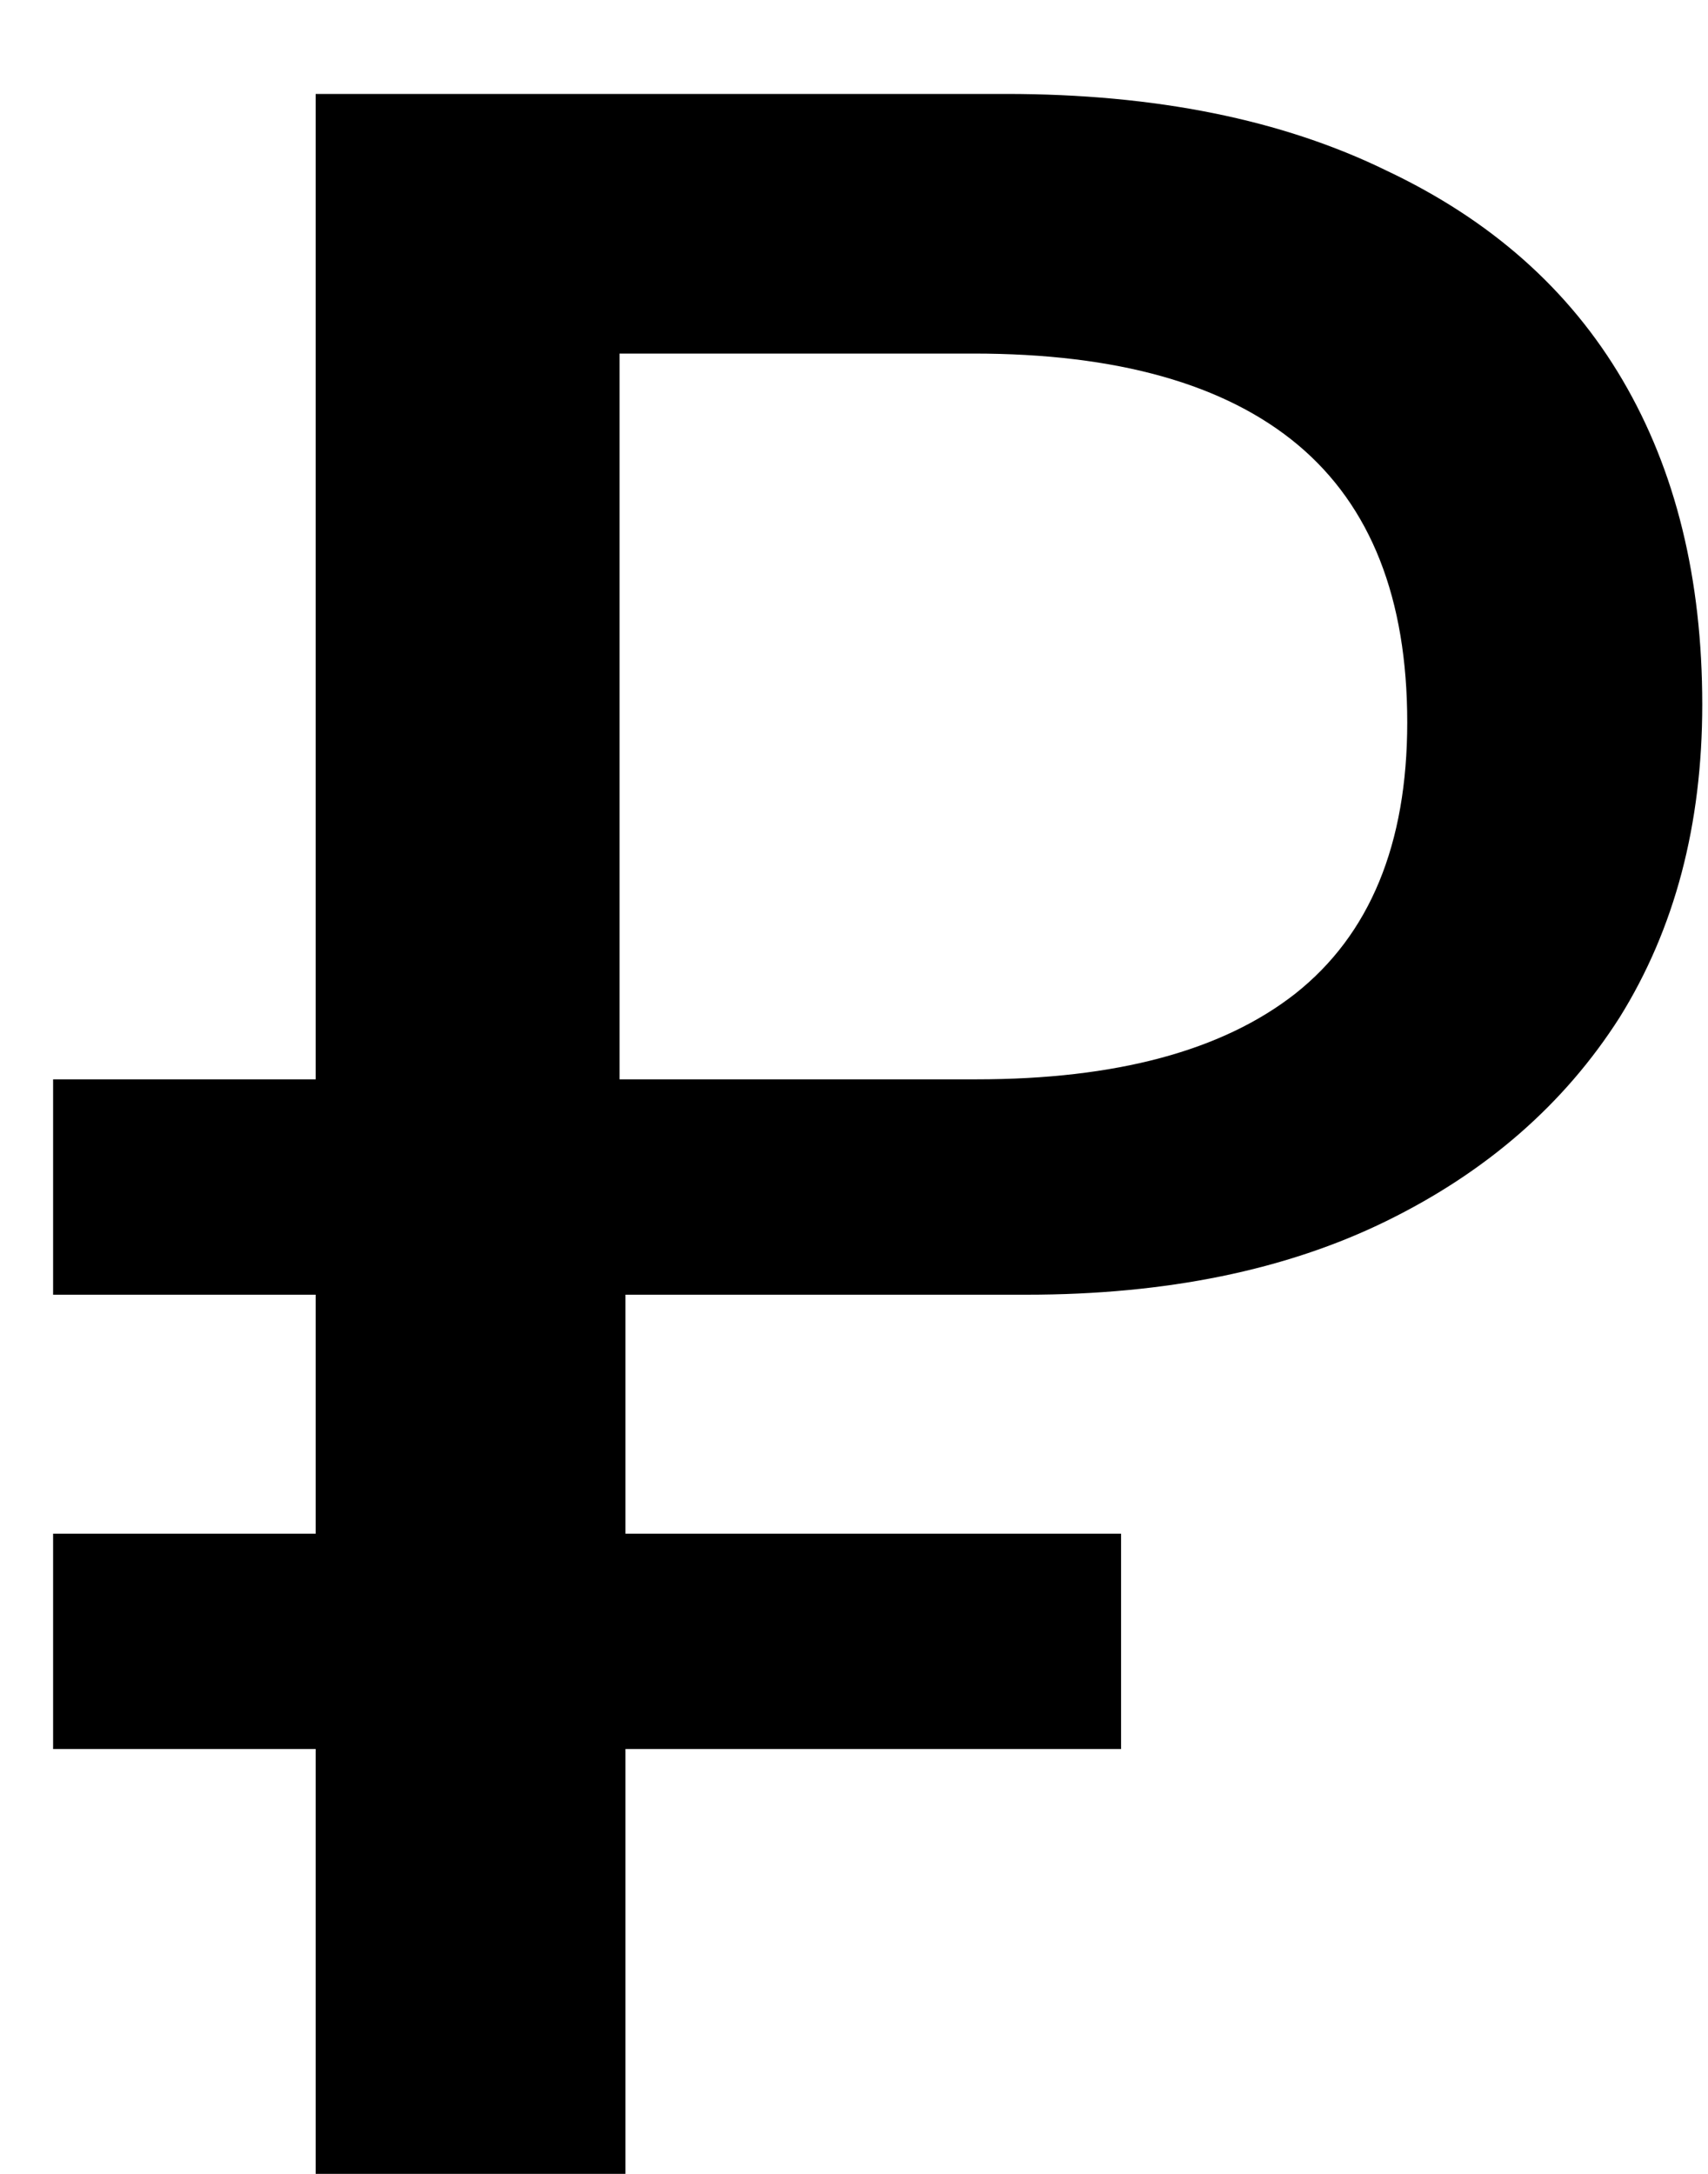
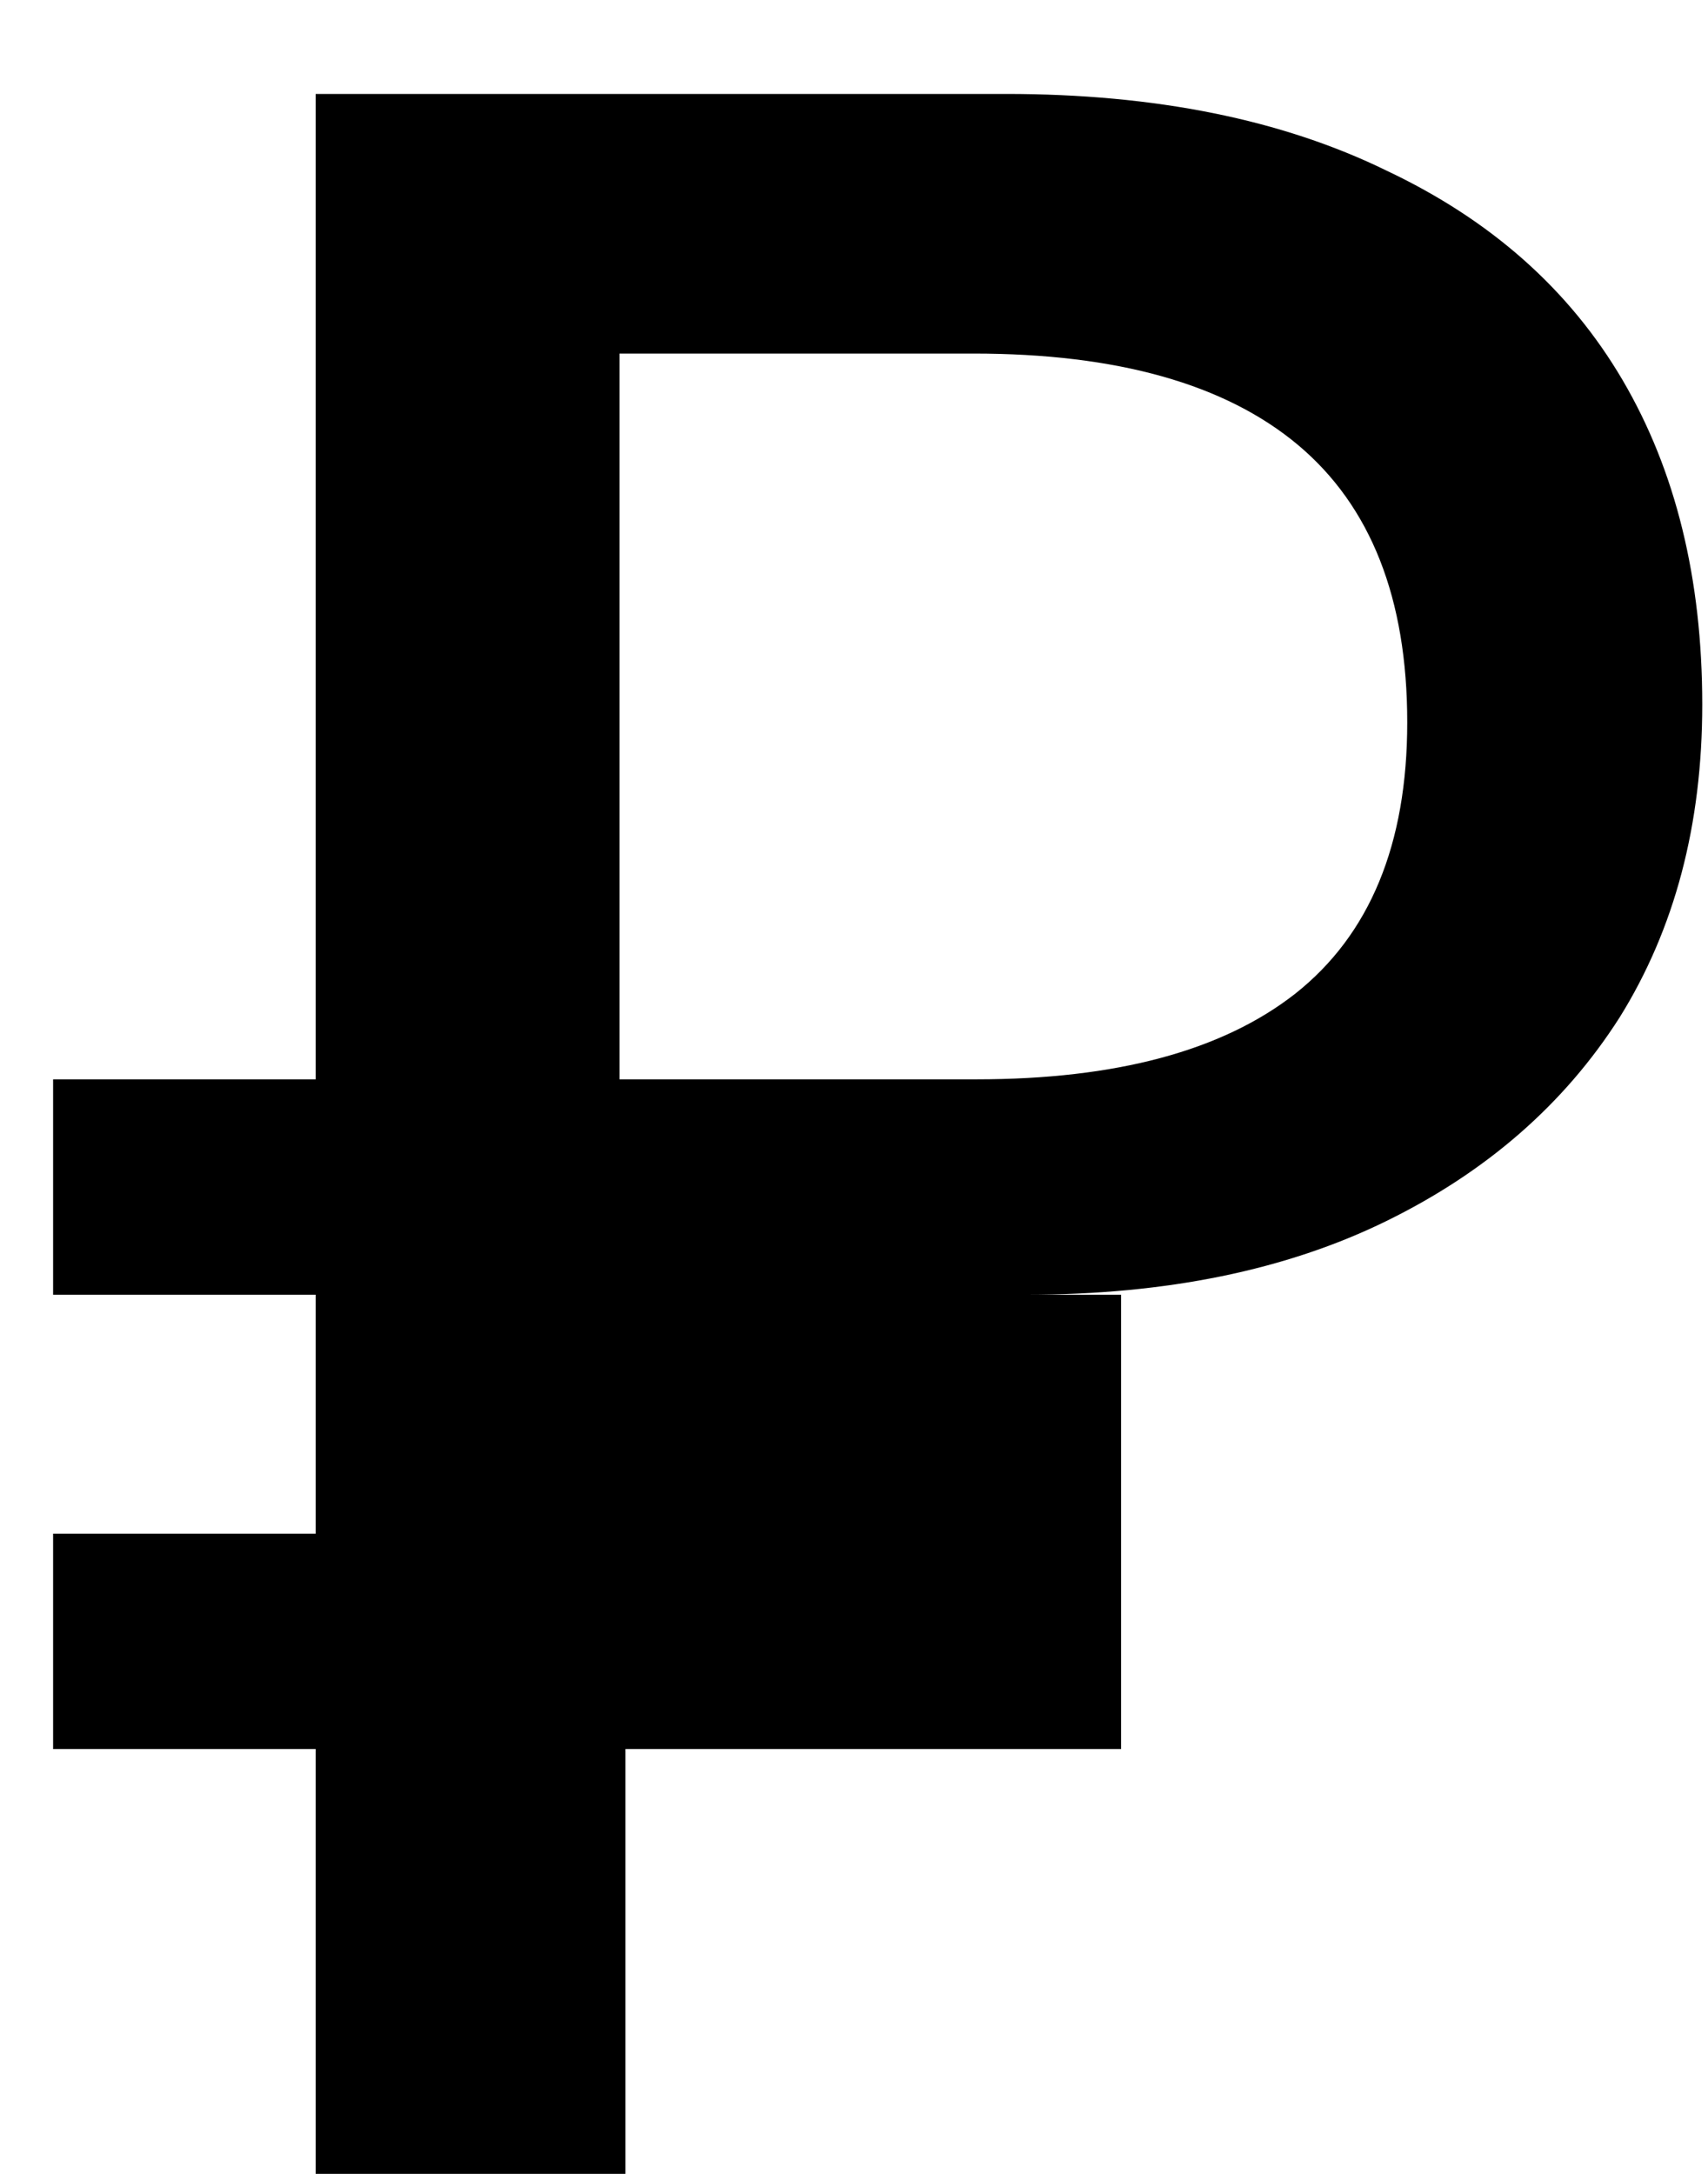
<svg xmlns="http://www.w3.org/2000/svg" width="11" height="14" viewBox="0 0 11 14" fill="none">
-   <path d="M2.033 14V11.264H0.342V9.877H2.033V8.338H0.342V6.951H2.033V0.605H6.479C7.441 0.605 8.258 0.77 8.93 1.099C9.601 1.416 10.108 1.865 10.45 2.448C10.792 3.031 10.963 3.727 10.963 4.538C10.963 5.311 10.786 5.982 10.431 6.552C10.076 7.109 9.576 7.546 8.93 7.863C8.284 8.18 7.511 8.338 6.612 8.338H4.028V9.877H7.22V11.264H4.028V14H2.033ZM3.99 6.951H6.289C7.188 6.951 7.872 6.767 8.341 6.4C8.822 6.02 9.063 5.437 9.063 4.652C9.063 3.854 8.828 3.259 8.36 2.866C7.891 2.473 7.194 2.277 6.27 2.277H3.99V6.951Z" fill="black" />
+   <path d="M2.033 14V11.264H0.342V9.877H2.033V8.338H0.342V6.951H2.033V0.605H6.479C7.441 0.605 8.258 0.77 8.93 1.099C9.601 1.416 10.108 1.865 10.45 2.448C10.792 3.031 10.963 3.727 10.963 4.538C10.963 5.311 10.786 5.982 10.431 6.552C10.076 7.109 9.576 7.546 8.93 7.863C8.284 8.18 7.511 8.338 6.612 8.338H4.028H7.22V11.264H4.028V14H2.033ZM3.99 6.951H6.289C7.188 6.951 7.872 6.767 8.341 6.4C8.822 6.02 9.063 5.437 9.063 4.652C9.063 3.854 8.828 3.259 8.36 2.866C7.891 2.473 7.194 2.277 6.27 2.277H3.99V6.951Z" fill="black" />
</svg>